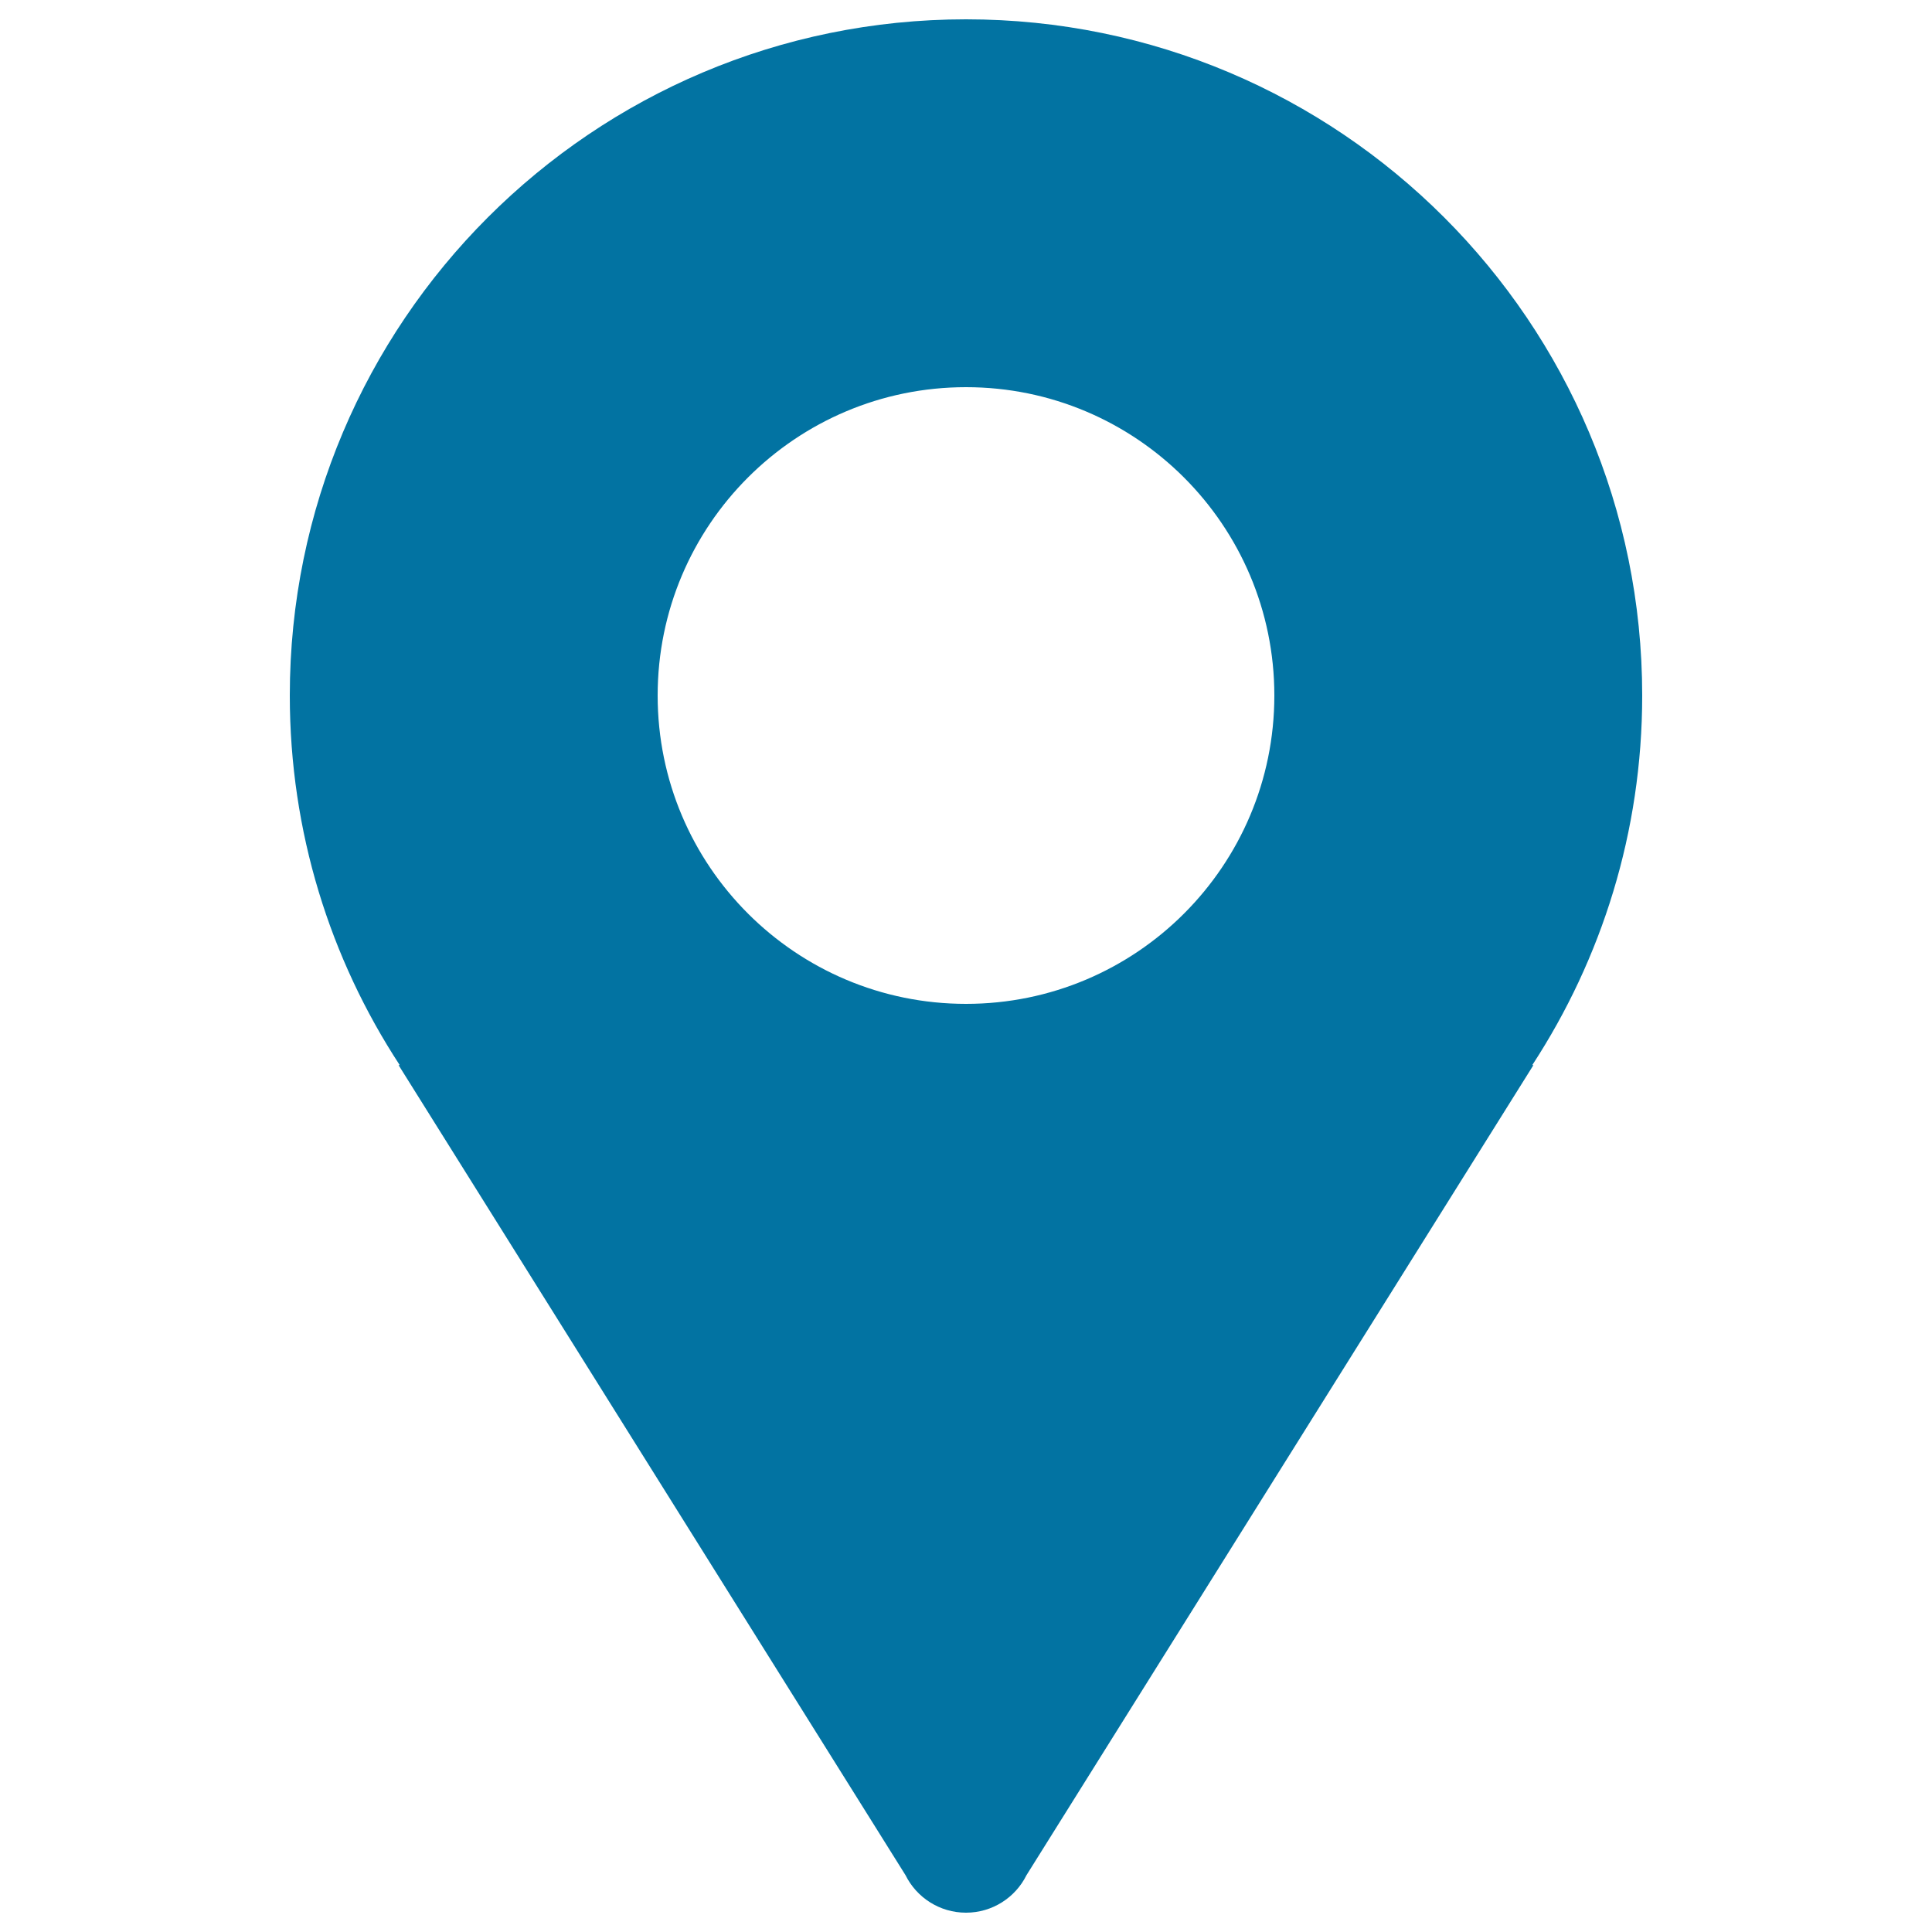
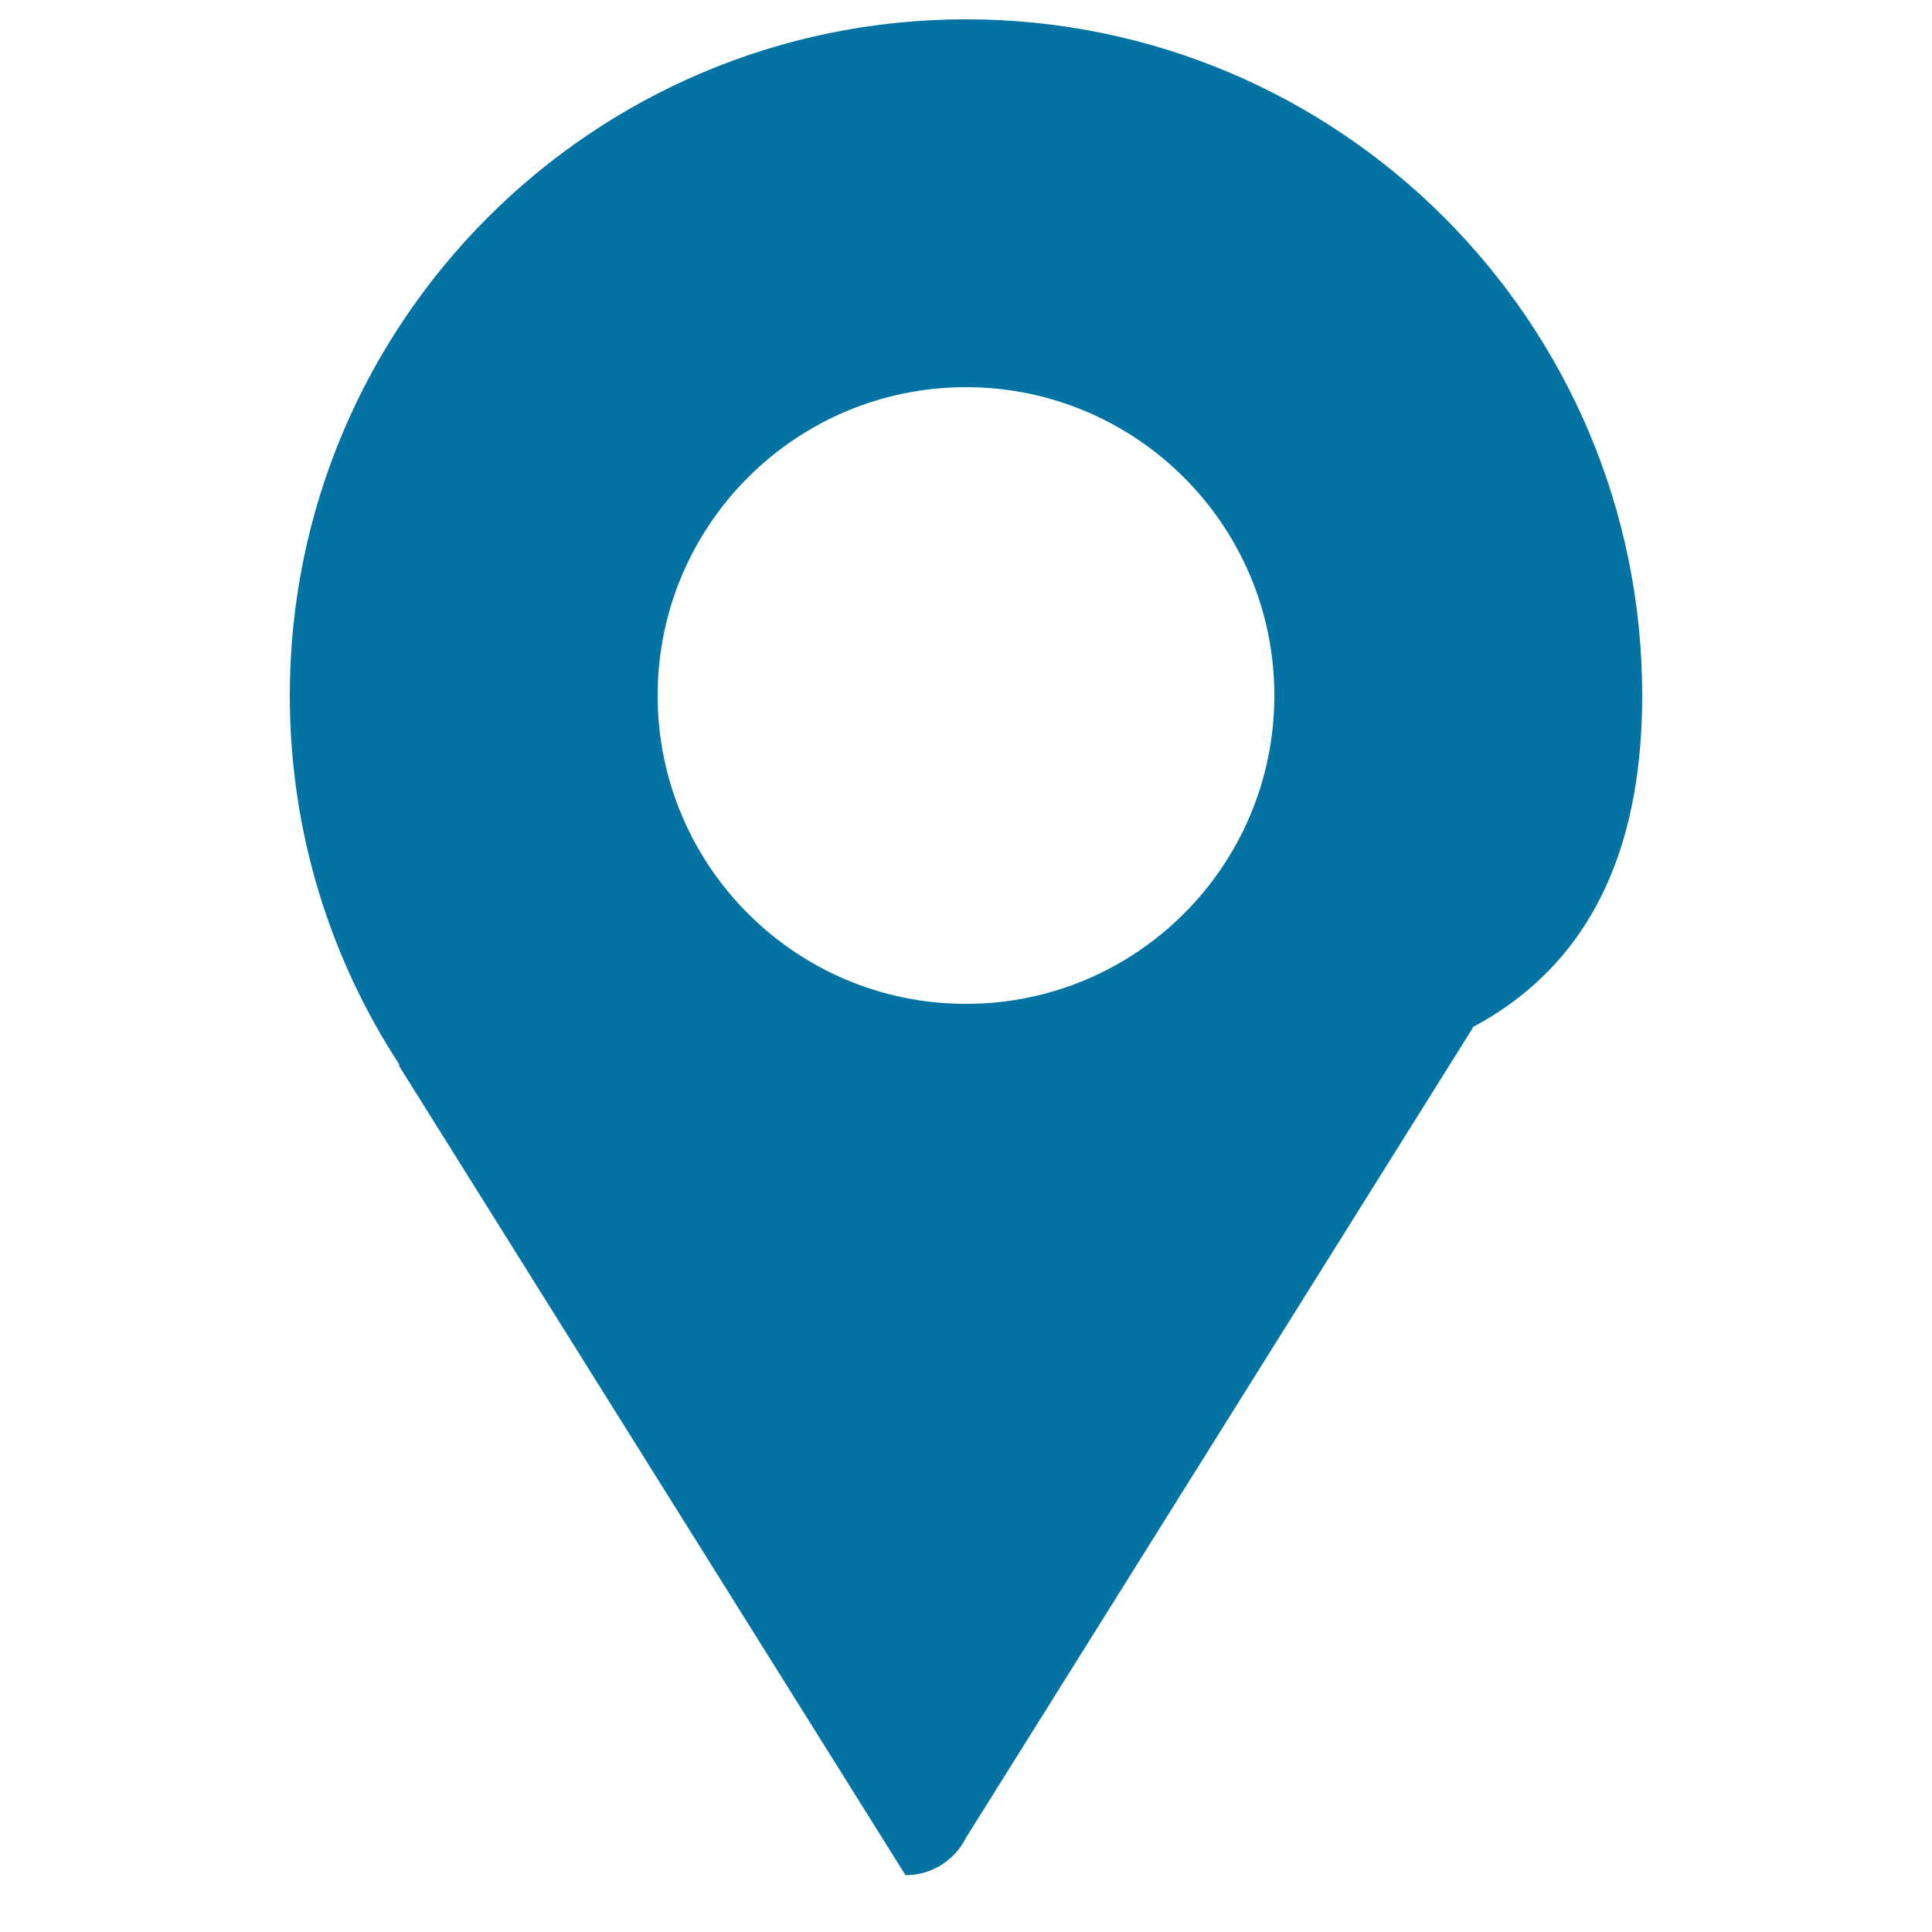
<svg xmlns="http://www.w3.org/2000/svg" viewBox="0 0 1000 1000" style="fill:#0273a2">
  <title>Default Address SVG icon</title>
-   <path d="M850,360c0-193.3-156.7-350-350-350c-193.3,0-350,156.7-350,350c0,70.6,20.9,136.3,56.9,191.3h-0.6l262.4,419.3h0c5.7,11.5,17.6,19.4,31.3,19.4c13.7,0,25.6-7.9,31.3-19.4h0l262.4-419.3h-0.6C829,496.3,850,430.6,850,360z M500,200.4c88.1,0,159.6,71.5,159.6,159.6c0,88.1-71.4,159.6-159.6,159.6c-88.1,0-159.6-71.4-159.6-159.6C340.4,271.8,411.9,200.4,500,200.4z" />
+   <path d="M850,360c0-193.3-156.7-350-350-350c-193.3,0-350,156.7-350,350c0,70.6,20.9,136.3,56.9,191.3h-0.6l262.4,419.3h0c13.7,0,25.6-7.9,31.3-19.4h0l262.4-419.3h-0.6C829,496.3,850,430.6,850,360z M500,200.4c88.1,0,159.6,71.5,159.6,159.6c0,88.1-71.4,159.6-159.6,159.6c-88.1,0-159.6-71.4-159.6-159.6C340.4,271.8,411.9,200.4,500,200.4z" />
</svg>